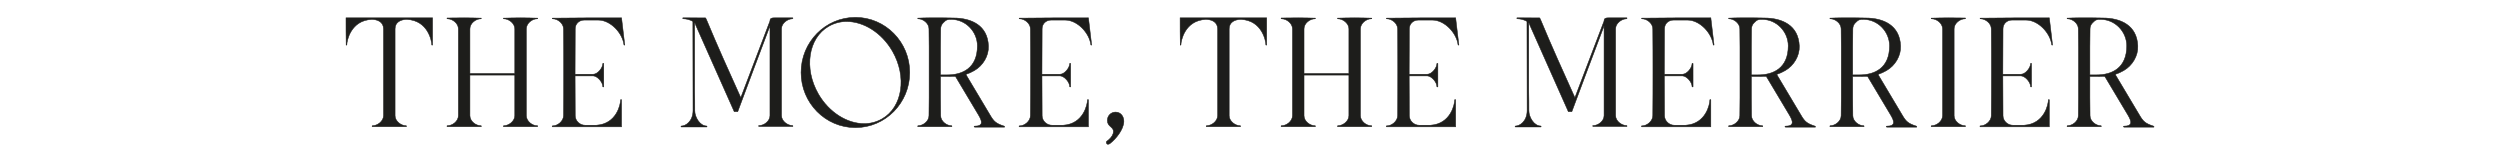
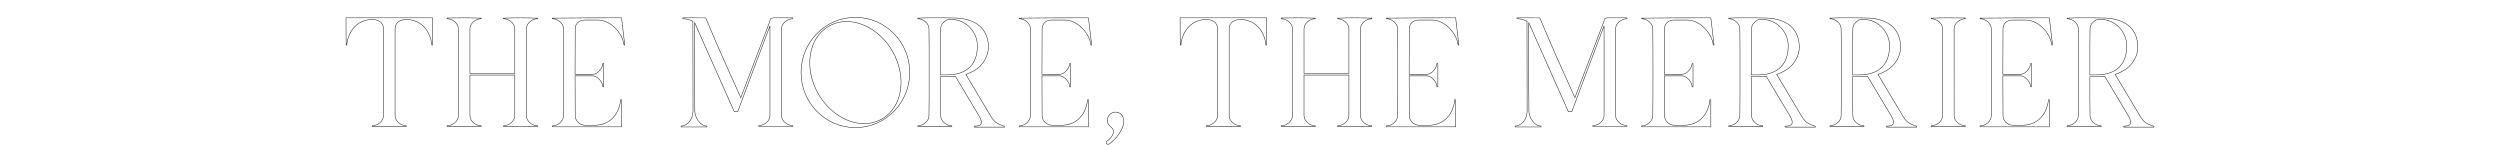
<svg xmlns="http://www.w3.org/2000/svg" xmlns:xlink="http://www.w3.org/1999/xlink" id="Layer_1" x="0px" y="0px" viewBox="0 0 1247.78 72.15" style="enable-background:new 0 0 1247.78 72.15;" xml:space="preserve">
  <style type="text/css"> .st0{clip-path:url(#SVGID_2_);fill:#1D1D1B;} .st1{clip-path:url(#SVGID_4_);fill:none;stroke:#1D1D1B;stroke-width:0.25;} </style>
  <g>
    <g>
      <defs>
-         <rect id="SVGID_1_" x="172.57" y="8.54" width="902.63" height="63.61" />
-       </defs>
+         </defs>
      <clipPath id="SVGID_2_">
        <use xlink:href="#SVGID_1_" style="overflow:visible;" />
      </clipPath>
      <path class="st0" d="M1043.08,23.46l0.08-9.04c0-1.2,0.48-2.32,1.36-3.12c1.44-1.52,2.08-1.6,4-1.6c7.12,0,12.96,6.08,12.96,13.2 c0,11.2-7.52,14.48-15.04,14.48h-3.36L1043.08,23.46L1043.08,23.46z M1031.72,62.9v0.16c0,0.08,0,0.16,0.08,0.16h16.88 c0.08,0,0.08-0.08,0.08-0.16V62.9c0-0.16-0.16-0.16-0.24-0.16c-2.32,0-5.36-2.16-5.36-5.04l-0.08-9.04V38.18h3.28 c1.04,0,2.08,0,3.12-0.08h1.04l11.52,19.28c1.84,3.12,2.64,5.6-2.08,5.6c-0.08,0-0.08,0.08-0.08,0.16v0.16 c0.08,0.08,0.16,0.16,0.24,0.16H1075c0.08,0,0.08-0.08,0.08-0.16v-0.16c-0.08-0.08-0.16-0.16-0.24-0.16h0.08 c-4-1.28-5.2-2.24-7.12-5.6l-12.08-20.24c1.44-0.48,2.88-1.12,4.24-1.92c4.32-2.48,7.28-7.36,7.04-12.32 c-0.4-10.16-8.4-13.92-17.52-13.92c-1.6,0-3.28-0.08-4.96-0.08h-7.2c-1.84,0-3.68,0.08-5.6,0.16v0.16c0,0.16,0.16,0.16,0.24,0.16 c2.32,0,5.36,2.16,5.36,5.04l0.08,9.04v25.2l-0.08,9.04c0,2.88-3.04,5.04-5.36,5.04C1031.88,62.74,1031.72,62.74,1031.72,62.9 M1022.84,8.9c-10.72,0-23.44,0-34.56,0.16v0.16c0,0.16,0.16,0.16,0.24,0.16c2.32,0,5.36,2.16,5.36,5.04 c0.08,7.2,0.08,14.4,0.08,21.6c0,7.28,0,14.48-0.08,21.68c0,2.88-3.04,5.12-5.36,5.12c-0.08,0-0.32,0-0.32,0.16l0.08,0.16 c0,0.08,0,0.16,0.08,0.16h30.4h4.08V49.86c0-0.08-0.08-0.16-0.16-0.16h-0.16c-0.08,0-0.16,0.08-0.16,0.16c0,2-1.84,12-12.08,12.64 h-5.68c-2.56,0-4.88-2.16-4.88-4.8c0-6.56-0.08-13.2-0.08-19.84h9.04c2.24,0.16,4.8,3.2,4.8,5.36c0,0.08,0,0.16,0.16,0.16h0.16 c0.16,0,0.16,0,0.16-0.08V31.7c-0.08-0.08-0.16-0.08-0.16-0.08h-0.16c-0.16,0-0.16,0.08-0.16,0.16c0,2.08-2.56,5.28-4.8,5.28 h-9.04v-1.04c0-7.2,0.08-14.4,0.08-21.6c0-2.64,2-4.4,4.56-4.4h6.88c6.24,0,12.16,6.48,12.88,12.32c0,0.08,0.08,0.16,0.16,0.16 h0.16c0.08,0,0.16-0.08,0.08-0.16L1022.84,8.9z M972.52,63.22h8.32c0.08,0,0.16-0.08,0.16-0.16V62.9c0-0.16-0.16-0.16-0.24-0.16 c-2.4,0-5.44-2.16-5.44-5.04V14.42c0-2.88,3.04-5.04,5.44-5.04c0.08,0,0.24,0,0.24-0.16V9.06c0-0.08-0.08-0.08-0.16-0.08 c-2.72,0-5.52-0.08-8.32-0.08h-0.16c-2.8,0-5.6,0.08-8.48,0.16v0.16c0,0.16,0.16,0.16,0.24,0.16c2.4,0,5.44,2.16,5.44,5.04V57.7 c0,2.88-3.04,5.04-5.44,5.04c-0.08,0-0.24,0-0.24,0.16v0.16c0,0.08,0,0.16,0.08,0.16h8.4H972.52z M924.69,23.46l0.08-9.04 c0-1.2,0.48-2.32,1.36-3.12c1.44-1.52,2.08-1.6,4-1.6c7.12,0,12.96,6.08,12.96,13.2c0,11.2-7.52,14.48-15.04,14.48h-3.36 L924.69,23.46L924.69,23.46z M913.33,62.9v0.16c0,0.08,0,0.16,0.08,0.16h16.88c0.08,0,0.08-0.08,0.08-0.16V62.9 c0-0.16-0.16-0.16-0.24-0.16c-2.32,0-5.36-2.16-5.36-5.04l-0.08-9.04V38.18h3.28c1.04,0,2.08,0,3.12-0.08h1.04l11.52,19.28 c1.84,3.12,2.64,5.6-2.08,5.6c-0.08,0-0.08,0.08-0.08,0.16v0.16c0.08,0.08,0.16,0.16,0.24,0.16h14.88c0.08,0,0.08-0.08,0.08-0.16 v-0.16c-0.08-0.08-0.16-0.16-0.24-0.16h0.08c-4-1.28-5.2-2.24-7.12-5.6l-12.08-20.24c1.44-0.48,2.88-1.12,4.24-1.92 c4.32-2.48,7.28-7.36,7.04-12.32c-0.4-10.16-8.4-13.92-17.52-13.92c-1.6,0-3.28-0.08-4.96-0.08h-7.2c-1.84,0-3.68,0.08-5.6,0.16 v0.16c0,0.16,0.16,0.16,0.24,0.16c2.32,0,5.36,2.16,5.36,5.04l0.08,9.04v25.2l-0.08,9.04c0,2.88-3.04,5.04-5.36,5.04 C913.49,62.74,913.33,62.74,913.33,62.9 M874.13,23.46l0.08-9.04c0-1.2,0.48-2.32,1.36-3.12c1.44-1.52,2.08-1.6,4-1.6 c7.12,0,12.96,6.08,12.96,13.2c0,11.2-7.52,14.48-15.04,14.48h-3.36L874.13,23.46L874.13,23.46z M862.77,62.9v0.16 c0,0.08,0,0.16,0.08,0.16h16.88c0.08,0,0.08-0.08,0.08-0.16V62.9c0-0.16-0.16-0.16-0.24-0.16c-2.32,0-5.36-2.16-5.36-5.04 l-0.08-9.04V38.18h3.28c1.04,0,2.08,0,3.12-0.08h1.04l11.52,19.28c1.84,3.12,2.64,5.6-2.08,5.6c-0.08,0-0.08,0.08-0.08,0.16v0.16 c0.08,0.08,0.16,0.16,0.24,0.16h14.88c0.08,0,0.08-0.08,0.08-0.16v-0.16c-0.08-0.08-0.16-0.16-0.24-0.16h0.08 c-4-1.28-5.2-2.24-7.12-5.6l-12.08-20.24c1.44-0.48,2.88-1.12,4.24-1.92c4.32-2.48,7.28-7.36,7.04-12.32 c-0.4-10.16-8.4-13.92-17.52-13.92c-1.6,0-3.28-0.08-4.96-0.08h-7.2c-1.84,0-3.68,0.08-5.6,0.16v0.16c0,0.16,0.16,0.16,0.24,0.16 c2.32,0,5.36,2.16,5.36,5.04l0.08,9.04v25.2l-0.08,9.04c0,2.88-3.04,5.04-5.36,5.04C862.93,62.74,862.77,62.74,862.77,62.9 M853.89,8.9c-10.72,0-23.44,0-34.56,0.16v0.16c0,0.16,0.16,0.16,0.24,0.16c2.32,0,5.36,2.16,5.36,5.04 c0.08,7.2,0.08,14.4,0.08,21.6c0,7.28,0,14.48-0.08,21.68c0,2.88-3.04,5.12-5.36,5.12c-0.08,0-0.32,0-0.32,0.16l0.08,0.16 c0,0.08,0,0.16,0.08,0.16h30.4h4.08V49.86c0-0.08-0.08-0.16-0.16-0.16h-0.16c-0.08,0-0.16,0.08-0.16,0.16c0,2-1.84,12-12.08,12.64 h-5.68c-2.56,0-4.88-2.16-4.88-4.8c0-6.56-0.08-13.2-0.08-19.84h9.04c2.24,0.16,4.8,3.2,4.8,5.36c0,0.08,0,0.16,0.16,0.16h0.16 c0.16,0,0.16,0,0.16-0.08V31.7c-0.08-0.08-0.16-0.08-0.16-0.08h-0.16c-0.16,0-0.16,0.08-0.16,0.16c0,2.08-2.56,5.28-4.8,5.28 h-9.04v-1.04c0-7.2,0.08-14.4,0.08-21.6c0-2.64,2-4.4,4.56-4.4h6.88c6.24,0,12.16,6.48,12.88,12.32c0,0.08,0.08,0.16,0.16,0.16 h0.16c0.08,0,0.16-0.08,0.08-0.16L853.89,8.9z M757.17,8.9c-0.08,0-0.08,0.08-0.08,0.16v0.16c0,0.16,0.4,0.16,0.48,0.16 c1.04,0,2.96,0.4,4.4,1.2c0.08,0.08,0.08,0.08,0.16,0.08l0.08,44.4c0,5.68-3.84,7.84-5.76,7.84c-0.08,0-0.24,0-0.24,0.16v0.24 c0,0.08,0.24,0.08,0.32,0.08h12.56c0.08,0,0.08-0.08,0.08-0.16v-0.16c0-0.08-0.08-0.16-0.16-0.16c-3.44-0.08-5.92-4.48-5.92-7.6 c0-3.2,0-6.4-0.08-9.6V11.3c0.24,0.32,0.32,0.64,0.64,1.44c6.4,14.32,12.72,28.64,19.12,42.96h1.76 c5.36-14.32,10.64-28.56,16.08-42.8v44.8c0,2.8-3.04,4.96-5.36,4.96c-0.08,0-0.32,0-0.32,0.16l0.08,0.16c0,0.08,0,0.16,0.08,0.16 h8.32h0.16h8.4c0.08,0,0.08-0.08,0.08-0.16v-0.16c0-0.16-0.16-0.16-0.24-0.16c-2.32,0-5.44-2.16-5.44-4.96V14.34 c0-2.8,3.12-4.96,5.44-4.96c0.08,0,0.24,0,0.24-0.16V9.06c0-0.08,0-0.16-0.08-0.16h-8h-1.12c-1.28,0-2.24,0.16-2.24,1.52v0.08 l-14.56,38.24c-5.76-12.72-11.76-26-17.04-38.72c-0.48-1.12-0.4-1.12-1.04-1.12C767.97,8.9,757.17,8.9,757.17,8.9z M726.53,8.9 c-10.72,0-23.44,0-34.56,0.16v0.16c0,0.16,0.16,0.16,0.24,0.16c2.32,0,5.36,2.16,5.36,5.04c0.08,7.2,0.08,14.4,0.08,21.6 c0,7.28,0,14.48-0.08,21.68c0,2.88-3.04,5.12-5.36,5.12c-0.08,0-0.32,0-0.32,0.16l0.08,0.16c0,0.08,0,0.16,0.08,0.16h30.4h4.08 V49.86c0-0.08-0.08-0.16-0.16-0.16h-0.16c-0.08,0-0.16,0.08-0.16,0.16c0,2-1.84,12-12.08,12.64h-5.68c-2.56,0-4.88-2.16-4.88-4.8 c0-6.56-0.08-13.2-0.08-19.84h9.04c2.24,0.16,4.8,3.2,4.8,5.36c0,0.08,0,0.16,0.16,0.16h0.16c0.16,0,0.16,0,0.16-0.08V31.7 c-0.08-0.08-0.16-0.08-0.16-0.08h-0.16c-0.16,0-0.16,0.08-0.16,0.16c0,2.08-2.56,5.28-4.8,5.28h-9.04v-1.04 c0-7.2,0.08-14.4,0.08-21.6c0-2.64,2-4.4,4.56-4.4h6.88c6.24,0,12.16,6.48,12.88,12.32c0,0.08,0.08,0.16,0.16,0.16h0.16 c0.08,0,0.16-0.08,0.08-0.16L726.53,8.9z M676.21,63.22h8.32c0.08,0,0.08-0.08,0.08-0.16l0.08-0.16c0-0.16-0.24-0.16-0.32-0.16 c-2.32,0-5.36-2.16-5.36-5.04V14.42c0-2.88,3.04-5.04,5.36-5.04c0.08,0,0.32,0,0.32-0.16l-0.08-0.16c-2.88-0.08-5.6-0.16-8.4-0.16 h-0.16c-2.8,0-5.6,0.08-8.48,0.16v0.16c0,0.16,0.16,0.16,0.24,0.16c2.32,0,5.44,2.16,5.44,5.04v22.24h-22.4V14.42 c0-2.88,3.04-5.04,5.44-5.04c0.08,0,0.24,0,0.24-0.16V9.06c-2.88-0.08-5.68-0.16-8.48-0.16h-0.16c-2.8,0-5.52,0.08-8.32,0.08 c-0.08,0-0.16,0-0.16,0.08v0.16c0,0.16,0.24,0.16,0.32,0.16h-0.08c2.4,0,5.44,2.16,5.44,5.04V57.7c0,2.88-3.04,5.04-5.44,5.04 h0.08c-0.08,0-0.32,0-0.32,0.16v0.16c0,0.08,0.08,0.16,0.16,0.16h8.32h0.16h8.4c0.08,0,0.08-0.08,0.08-0.16V62.9 c0-0.16-0.16-0.16-0.24-0.16c-2.4,0-5.44-2.16-5.44-5.04V37.46h22.4V57.7c0,2.88-3.12,5.04-5.44,5.04c-0.08,0-0.24,0-0.24,0.16 v0.16c0,0.08,0,0.16,0.08,0.16h8.4H676.21z M610.69,63.22h8.4c0.08,0,0.08-0.08,0.08-0.16V62.9c0-0.16-0.16-0.16-0.24-0.16 c-2.32,0-5.44-2.16-5.44-5.04V36.02v-21.6c0-3.52,3.04-4.72,5.92-4.72c10.48,0.48,12.4,10.72,12.4,12.72 c0,0.08,0.08,0.08,0.16,0.08h0.08c0.16,0,0.16,0,0.16-0.08V8.9h-43.2v0.08c0,4.48,0,8.96,0.08,13.52h0.16c0.08,0,0.16,0,0.16-0.08 c0-2,1.92-12.24,12.4-12.72c2.88,0,5.92,1.2,5.92,4.72v21.6V57.7c0,2.88-3.12,5.04-5.44,5.04c-0.08,0-0.24,0-0.24,0.16v0.16 c0,0.08,0,0.16,0.08,0.16h8.4H610.69z M556.77,55.94c-2.24,0-4.08,1.84-4.08,4.16c0,3.2,3.12,3.12,3.04,5.6 c0,1.2-0.8,2.8-2.56,4.24c-0.72,0.56-1.36,0.72-0.8,1.76c0.16,0.24,0.4,0.32,0.64,0.32c0.4,0,0.88-0.24,1.12-0.48 c2.72-2.08,6.64-6.8,6.8-10.8C561.01,58.26,559.49,55.94,556.77,55.94 M543.25,8.9c-10.72,0-23.44,0-34.56,0.16v0.16 c0,0.16,0.16,0.16,0.24,0.16c2.32,0,5.36,2.16,5.36,5.04c0.08,7.2,0.08,14.4,0.08,21.6c0,7.28,0,14.48-0.08,21.68 c0,2.88-3.04,5.12-5.36,5.12c-0.08,0-0.32,0-0.32,0.16l0.08,0.16c0,0.08,0,0.16,0.08,0.16h30.4h4.08V49.86 c0-0.08-0.08-0.16-0.16-0.16h-0.16c-0.08,0-0.16,0.08-0.16,0.16c0,2-1.84,12-12.08,12.64h-5.68c-2.56,0-4.88-2.16-4.88-4.8 c0-6.56-0.08-13.2-0.08-19.84h9.04c2.24,0.16,4.8,3.2,4.8,5.36c0,0.08,0,0.16,0.16,0.16h0.16c0.16,0,0.16,0,0.16-0.08V31.7 c-0.08-0.08-0.16-0.08-0.16-0.08h-0.16c-0.16,0-0.16,0.08-0.16,0.16c0,2.08-2.56,5.28-4.8,5.28h-9.04v-1.04 c0-7.2,0.08-14.4,0.08-21.6c0-2.64,2-4.4,4.56-4.4h6.88c6.24,0,12.16,6.48,12.88,12.32c0,0.08,0.08,0.16,0.16,0.16h0.16 c0.08,0,0.16-0.08,0.08-0.16L543.25,8.9z M469.42,23.46l0.08-9.04c0-1.2,0.48-2.32,1.36-3.12c1.44-1.52,2.08-1.6,4-1.6 c7.12,0,12.96,6.08,12.96,13.2c0,11.2-7.52,14.48-15.04,14.48h-3.36L469.42,23.46L469.42,23.46z M458.06,62.9v0.16 c0,0.08,0,0.16,0.08,0.16h16.88c0.08,0,0.08-0.08,0.08-0.16V62.9c0-0.16-0.16-0.16-0.24-0.16c-2.32,0-5.36-2.16-5.36-5.04 l-0.08-9.04V38.18h3.28c1.04,0,2.08,0,3.12-0.08h1.04l11.52,19.28c1.84,3.12,2.64,5.6-2.08,5.6c-0.08,0-0.08,0.08-0.08,0.16v0.16 c0.08,0.08,0.16,0.16,0.24,0.16h14.88c0.08,0,0.08-0.08,0.08-0.16v-0.16c-0.08-0.08-0.16-0.16-0.24-0.16h0.08 c-4-1.28-5.2-2.24-7.12-5.6l-12.08-20.24c1.44-0.48,2.88-1.12,4.24-1.92c4.32-2.48,7.28-7.36,7.04-12.32 c-0.4-10.16-8.4-13.92-17.52-13.92c-1.6,0-3.28-0.08-4.96-0.08h-7.2c-1.84,0-3.68,0.08-5.6,0.16v0.16c0,0.16,0.16,0.16,0.24,0.16 c2.32,0,5.36,2.16,5.36,5.04l0.08,9.04v25.2l-0.08,9.04c0,2.88-3.04,5.04-5.36,5.04C458.22,62.74,458.06,62.74,458.06,62.9 M440.3,59.3c-2.8,1.6-5.84,2.4-8.96,2.4c-8.48,0-17.52-5.52-22.88-14.8c-7.36-12.8-5.04-27.92,5.12-33.76 c2.8-1.6,5.84-2.4,8.96-2.4c8.48,0,17.52,5.52,22.88,14.8C452.78,38.34,450.46,53.46,440.3,59.3 M426.94,8.66 c-14.96,0-27.12,12.32-27.12,27.52s12.16,27.52,27.12,27.52s27.12-12.32,27.12-27.52S441.9,8.66,426.94,8.66 M340.86,8.9 c-0.08,0-0.08,0.08-0.08,0.16v0.16c0,0.16,0.4,0.16,0.48,0.16c1.04,0,2.96,0.4,4.4,1.2c0.08,0.08,0.08,0.08,0.16,0.08l0.08,44.4 c0,5.68-3.84,7.84-5.76,7.84c-0.08,0-0.24,0-0.24,0.16v0.24c0,0.08,0.24,0.08,0.32,0.08h12.56c0.08,0,0.08-0.08,0.08-0.16v-0.16 c0-0.08-0.08-0.16-0.16-0.16c-3.44-0.08-5.92-4.48-5.92-7.6c0-3.2,0-6.4-0.08-9.6V11.3c0.24,0.32,0.32,0.64,0.64,1.44 c6.4,14.32,12.72,28.64,19.12,42.96h1.76c5.36-14.32,10.64-28.56,16.08-42.8v44.8c0,2.8-3.04,4.96-5.36,4.96 c-0.08,0-0.32,0-0.32,0.16l0.08,0.16c0,0.08,0,0.16,0.08,0.16h8.32h0.16h8.4c0.08,0,0.08-0.08,0.08-0.16v-0.16 c0-0.16-0.16-0.16-0.24-0.16c-2.32,0-5.44-2.16-5.44-4.96V14.34c0-2.8,3.12-4.96,5.44-4.96c0.08,0,0.24,0,0.24-0.16V9.06 c0-0.08,0-0.16-0.08-0.16h-8h-1.12c-1.28,0-2.24,0.16-2.24,1.52v0.08l-14.56,38.24c-5.76-12.72-11.76-26-17.04-38.72 c-0.48-1.12-0.4-1.12-1.04-1.12C351.66,8.9,340.86,8.9,340.86,8.9z M310.22,8.9c-10.72,0-23.44,0-34.56,0.16v0.16 c0,0.16,0.16,0.16,0.24,0.16c2.32,0,5.36,2.16,5.36,5.04c0.08,7.2,0.08,14.4,0.08,21.6c0,7.28,0,14.48-0.08,21.68 c0,2.88-3.04,5.12-5.36,5.12c-0.08,0-0.32,0-0.32,0.16l0.08,0.16c0,0.08,0,0.16,0.08,0.16h30.4h4.08V49.86 c0-0.08-0.08-0.16-0.16-0.16h-0.16c-0.08,0-0.16,0.08-0.16,0.16c0,2-1.84,12-12.08,12.64h-5.68c-2.56,0-4.88-2.16-4.88-4.8 c0-6.56-0.08-13.2-0.08-19.84h9.04c2.24,0.16,4.8,3.2,4.8,5.36c0,0.08,0,0.16,0.16,0.16h0.16c0.16,0,0.16,0,0.16-0.08V31.7 c-0.08-0.08-0.16-0.08-0.16-0.08h-0.16c-0.16,0-0.16,0.08-0.16,0.16c0,2.08-2.56,5.28-4.8,5.28h-9.04v-1.04 c0-7.2,0.08-14.4,0.08-21.6c0-2.64,2-4.4,4.56-4.4h6.88c6.24,0,12.16,6.48,12.88,12.32c0,0.08,0.08,0.16,0.16,0.16h0.16 c0.08,0,0.16-0.08,0.08-0.16L310.22,8.9z M259.9,63.22h8.32c0.08,0,0.08-0.08,0.08-0.16l0.08-0.16c0-0.16-0.24-0.16-0.32-0.16 c-2.32,0-5.36-2.16-5.36-5.04V14.42c0-2.88,3.04-5.04,5.36-5.04c0.08,0,0.32,0,0.32-0.16l-0.08-0.16c-2.88-0.08-5.6-0.16-8.4-0.16 h-0.16c-2.8,0-5.6,0.08-8.48,0.16v0.16c0,0.16,0.16,0.16,0.24,0.16c2.32,0,5.44,2.16,5.44,5.04v22.24h-22.4V14.42 c0-2.88,3.04-5.04,5.44-5.04c0.08,0,0.24,0,0.24-0.16V9.06c-2.88-0.08-5.68-0.16-8.48-0.16h-0.16c-2.8,0-5.52,0.08-8.32,0.08 c-0.08,0-0.16,0-0.16,0.08v0.16c0,0.16,0.24,0.16,0.32,0.16h-0.08c2.4,0,5.44,2.16,5.44,5.04V57.7c0,2.88-3.04,5.04-5.44,5.04 h0.08c-0.08,0-0.32,0-0.32,0.16v0.16c0,0.08,0.08,0.16,0.16,0.16h8.32h0.16h8.4c0.08,0,0.08-0.08,0.08-0.16V62.9 c0-0.16-0.16-0.16-0.24-0.16c-2.4,0-5.44-2.16-5.44-5.04V37.46h22.4V57.7c0,2.88-3.12,5.04-5.44,5.04c-0.08,0-0.24,0-0.24,0.16 v0.16c0,0.08,0,0.16,0.08,0.16h8.4H259.9z M194.38,63.22h8.4c0.08,0,0.08-0.08,0.08-0.16V62.9c0-0.16-0.16-0.16-0.24-0.16 c-2.32,0-5.44-2.16-5.44-5.04V36.02v-21.6c0-3.52,3.04-4.72,5.92-4.72c10.48,0.48,12.4,10.72,12.4,12.72 c0,0.08,0.08,0.08,0.16,0.08h0.08c0.16,0,0.16,0,0.16-0.08V8.9h-43.2v0.08c0,4.48,0,8.96,0.08,13.52h0.16c0.08,0,0.16,0,0.16-0.08 c0-2,1.92-12.24,12.4-12.72c2.88,0,5.92,1.2,5.92,4.72v21.6V57.7c0,2.88-3.12,5.04-5.44,5.04c-0.08,0-0.24,0-0.24,0.16v0.16 c0,0.08,0,0.16,0.08,0.16h8.4H194.38z" />
    </g>
    <g>
      <defs>
        <rect id="SVGID_3_" x="172.57" y="8.54" width="902.63" height="63.61" />
      </defs>
      <clipPath id="SVGID_4_">
        <use xlink:href="#SVGID_3_" style="overflow:visible;" />
      </clipPath>
      <path class="st1" d="M1043.08,23.46l0.08-9.04c0-1.2,0.48-2.32,1.36-3.12c1.44-1.52,2.08-1.6,4-1.6c7.12,0,12.96,6.08,12.96,13.2 c0,11.2-7.52,14.48-15.04,14.48h-3.36L1043.08,23.46L1043.08,23.46z M1031.72,62.9v0.16c0,0.08,0,0.16,0.08,0.16h16.88 c0.08,0,0.08-0.08,0.08-0.16V62.9c0-0.16-0.16-0.16-0.24-0.16c-2.32,0-5.36-2.16-5.36-5.04l-0.08-9.04V38.18h3.28 c1.04,0,2.08,0,3.12-0.08h1.04l11.52,19.28c1.84,3.12,2.64,5.6-2.08,5.6c-0.08,0-0.08,0.08-0.08,0.16v0.16 c0.08,0.08,0.16,0.16,0.24,0.16H1075c0.08,0,0.08-0.08,0.08-0.16v-0.16c-0.08-0.08-0.16-0.16-0.24-0.16h0.08 c-4-1.28-5.2-2.24-7.12-5.6l-12.08-20.24c1.44-0.48,2.88-1.12,4.24-1.92c4.32-2.48,7.28-7.36,7.04-12.32 c-0.4-10.16-8.4-13.92-17.52-13.92c-1.6,0-3.28-0.08-4.96-0.08h-7.2c-1.84,0-3.68,0.08-5.6,0.16v0.16c0,0.16,0.16,0.16,0.24,0.16 c2.32,0,5.36,2.16,5.36,5.04l0.08,9.04v25.2l-0.08,9.04c0,2.88-3.04,5.04-5.36,5.04C1031.88,62.74,1031.72,62.74,1031.72,62.9z M1022.84,8.9c-10.72,0-23.44,0-34.56,0.16v0.16c0,0.16,0.16,0.16,0.24,0.16c2.32,0,5.36,2.16,5.36,5.04 c0.08,7.2,0.08,14.4,0.08,21.6c0,7.28,0,14.48-0.08,21.68c0,2.88-3.04,5.12-5.36,5.12c-0.08,0-0.32,0-0.32,0.16l0.08,0.16 c0,0.08,0,0.16,0.08,0.16h30.4h4.08V49.86c0-0.08-0.08-0.16-0.16-0.16h-0.16c-0.08,0-0.16,0.08-0.16,0.16c0,2-1.84,12-12.08,12.64 h-5.68c-2.56,0-4.88-2.16-4.88-4.8c0-6.56-0.08-13.2-0.08-19.84h9.04c2.24,0.16,4.8,3.2,4.8,5.36c0,0.08,0,0.16,0.16,0.16h0.16 c0.16,0,0.16,0,0.16-0.08V31.7c-0.08-0.08-0.16-0.08-0.16-0.08h-0.16c-0.16,0-0.16,0.08-0.16,0.16c0,2.08-2.56,5.28-4.8,5.28 h-9.04v-1.04c0-7.2,0.08-14.4,0.08-21.6c0-2.64,2-4.4,4.56-4.4h6.88c6.24,0,12.16,6.48,12.88,12.32c0,0.08,0.08,0.16,0.16,0.16 h0.16c0.08,0,0.16-0.08,0.08-0.16L1022.84,8.9z M972.52,63.22h8.32c0.08,0,0.16-0.08,0.16-0.16V62.9c0-0.16-0.16-0.16-0.24-0.16 c-2.4,0-5.44-2.16-5.44-5.04V14.42c0-2.88,3.04-5.04,5.44-5.04c0.08,0,0.24,0,0.24-0.16V9.06c0-0.08-0.08-0.08-0.16-0.08 c-2.72,0-5.52-0.08-8.32-0.08h-0.16c-2.8,0-5.6,0.08-8.48,0.16v0.16c0,0.16,0.16,0.16,0.24,0.16c2.4,0,5.44,2.16,5.44,5.04V57.7 c0,2.88-3.04,5.04-5.44,5.04c-0.08,0-0.24,0-0.24,0.16v0.16c0,0.08,0,0.16,0.08,0.16h8.4H972.52z M924.69,23.46l0.08-9.04 c0-1.2,0.48-2.32,1.36-3.12c1.44-1.52,2.08-1.6,4-1.6c7.12,0,12.96,6.08,12.96,13.2c0,11.2-7.52,14.48-15.04,14.48h-3.36 L924.69,23.46L924.69,23.46z M913.33,62.9v0.16c0,0.08,0,0.16,0.08,0.16h16.88c0.08,0,0.08-0.08,0.08-0.16V62.9 c0-0.16-0.16-0.16-0.24-0.16c-2.32,0-5.36-2.16-5.36-5.04l-0.08-9.04V38.18h3.28c1.04,0,2.08,0,3.12-0.08h1.04l11.52,19.28 c1.84,3.12,2.64,5.6-2.08,5.6c-0.08,0-0.08,0.08-0.08,0.16v0.16c0.08,0.08,0.16,0.16,0.24,0.16h14.88c0.08,0,0.08-0.08,0.08-0.16 v-0.16c-0.08-0.08-0.16-0.16-0.24-0.16h0.08c-4-1.28-5.2-2.24-7.12-5.6l-12.08-20.24c1.44-0.48,2.88-1.12,4.24-1.92 c4.32-2.48,7.28-7.36,7.04-12.32c-0.4-10.16-8.4-13.92-17.52-13.92c-1.6,0-3.28-0.08-4.96-0.08h-7.2c-1.84,0-3.68,0.08-5.6,0.16 v0.16c0,0.16,0.16,0.16,0.24,0.16c2.32,0,5.36,2.16,5.36,5.04l0.08,9.04v25.2l-0.08,9.04c0,2.88-3.04,5.04-5.36,5.04 C913.49,62.74,913.33,62.74,913.33,62.9z M874.13,23.46l0.08-9.04c0-1.2,0.48-2.32,1.36-3.12c1.44-1.52,2.08-1.6,4-1.6 c7.12,0,12.96,6.08,12.96,13.2c0,11.2-7.52,14.48-15.04,14.48h-3.36L874.13,23.46L874.13,23.46z M862.77,62.9v0.16 c0,0.08,0,0.16,0.08,0.16h16.88c0.08,0,0.08-0.08,0.08-0.16V62.9c0-0.16-0.16-0.16-0.24-0.16c-2.32,0-5.36-2.16-5.36-5.04 l-0.08-9.04V38.18h3.28c1.04,0,2.08,0,3.12-0.08h1.04l11.52,19.28c1.84,3.12,2.64,5.6-2.08,5.6c-0.08,0-0.08,0.08-0.08,0.16v0.16 c0.08,0.08,0.16,0.16,0.24,0.16h14.88c0.08,0,0.08-0.08,0.08-0.16v-0.16c-0.08-0.08-0.16-0.16-0.24-0.16h0.08 c-4-1.28-5.2-2.24-7.12-5.6l-12.08-20.24c1.44-0.48,2.88-1.12,4.24-1.92c4.32-2.48,7.28-7.36,7.04-12.32 c-0.4-10.16-8.4-13.92-17.52-13.92c-1.6,0-3.28-0.08-4.96-0.08h-7.2c-1.84,0-3.68,0.08-5.6,0.16v0.16c0,0.16,0.16,0.16,0.24,0.16 c2.32,0,5.36,2.16,5.36,5.04l0.08,9.04v25.2l-0.08,9.04c0,2.88-3.04,5.04-5.36,5.04C862.93,62.74,862.77,62.74,862.77,62.9z M853.89,8.9c-10.72,0-23.44,0-34.56,0.16v0.16c0,0.16,0.16,0.16,0.24,0.16c2.32,0,5.36,2.16,5.36,5.04 c0.08,7.2,0.08,14.4,0.08,21.6c0,7.28,0,14.48-0.08,21.68c0,2.88-3.04,5.12-5.36,5.12c-0.08,0-0.32,0-0.32,0.16l0.08,0.16 c0,0.08,0,0.16,0.08,0.16h30.4h4.08V49.86c0-0.08-0.08-0.16-0.16-0.16h-0.16c-0.08,0-0.16,0.08-0.16,0.16c0,2-1.84,12-12.08,12.64 h-5.68c-2.56,0-4.88-2.16-4.88-4.8c0-6.56-0.08-13.2-0.08-19.84h9.04c2.24,0.16,4.8,3.2,4.8,5.36c0,0.08,0,0.16,0.16,0.16h0.16 c0.16,0,0.16,0,0.16-0.08V31.7c-0.08-0.08-0.16-0.08-0.16-0.08h-0.16c-0.16,0-0.16,0.08-0.16,0.16c0,2.08-2.56,5.28-4.8,5.28 h-9.04v-1.04c0-7.2,0.08-14.4,0.08-21.6c0-2.64,2-4.4,4.56-4.4h6.88c6.24,0,12.16,6.48,12.88,12.32c0,0.08,0.08,0.16,0.16,0.16 h0.16c0.08,0,0.16-0.08,0.08-0.16L853.89,8.9z M757.17,8.9c-0.08,0-0.08,0.08-0.08,0.16v0.16c0,0.16,0.4,0.16,0.48,0.16 c1.04,0,2.96,0.4,4.4,1.2c0.08,0.08,0.08,0.08,0.16,0.08l0.08,44.4c0,5.68-3.84,7.84-5.76,7.84c-0.08,0-0.24,0-0.24,0.16v0.24 c0,0.08,0.24,0.08,0.32,0.08h12.56c0.08,0,0.08-0.08,0.08-0.16v-0.16c0-0.08-0.08-0.16-0.16-0.16c-3.44-0.08-5.92-4.48-5.92-7.6 c0-3.2,0-6.4-0.08-9.6V11.3c0.24,0.32,0.32,0.64,0.64,1.44c6.4,14.32,12.72,28.64,19.12,42.96h1.76 c5.36-14.32,10.64-28.56,16.08-42.8v44.8c0,2.8-3.04,4.96-5.36,4.96c-0.08,0-0.32,0-0.32,0.16l0.08,0.16c0,0.08,0,0.16,0.08,0.16 h8.32h0.16h8.4c0.08,0,0.08-0.08,0.08-0.16v-0.16c0-0.16-0.16-0.16-0.24-0.16c-2.32,0-5.44-2.16-5.44-4.96V14.34 c0-2.8,3.12-4.96,5.44-4.96c0.08,0,0.24,0,0.24-0.16V9.06c0-0.08,0-0.16-0.08-0.16h-8h-1.12c-1.28,0-2.24,0.16-2.24,1.52v0.08 l-14.56,38.24c-5.76-12.72-11.76-26-17.04-38.72c-0.48-1.12-0.4-1.12-1.04-1.12C767.97,8.9,757.17,8.9,757.17,8.9z M726.53,8.9 c-10.72,0-23.44,0-34.56,0.16v0.16c0,0.16,0.16,0.16,0.24,0.16c2.32,0,5.36,2.16,5.36,5.04c0.08,7.2,0.08,14.4,0.08,21.6 c0,7.28,0,14.48-0.08,21.68c0,2.88-3.04,5.12-5.36,5.12c-0.08,0-0.32,0-0.32,0.16l0.08,0.16c0,0.08,0,0.16,0.08,0.16h30.4h4.08 V49.86c0-0.08-0.08-0.16-0.16-0.16h-0.16c-0.08,0-0.16,0.08-0.16,0.16c0,2-1.84,12-12.08,12.64h-5.68c-2.56,0-4.88-2.16-4.88-4.8 c0-6.56-0.08-13.2-0.08-19.84h9.04c2.24,0.16,4.8,3.2,4.8,5.36c0,0.08,0,0.16,0.16,0.16h0.16c0.16,0,0.16,0,0.16-0.08V31.7 c-0.08-0.08-0.16-0.08-0.16-0.08h-0.16c-0.16,0-0.16,0.08-0.16,0.16c0,2.08-2.56,5.28-4.8,5.28h-9.04v-1.04 c0-7.2,0.08-14.4,0.08-21.6c0-2.64,2-4.4,4.56-4.4h6.88c6.24,0,12.16,6.48,12.88,12.32c0,0.08,0.08,0.16,0.16,0.16h0.16 c0.08,0,0.16-0.08,0.08-0.16L726.53,8.9z M676.21,63.22h8.32c0.08,0,0.08-0.08,0.08-0.16l0.08-0.16c0-0.16-0.24-0.16-0.32-0.16 c-2.32,0-5.36-2.16-5.36-5.04V14.42c0-2.88,3.04-5.04,5.36-5.04c0.08,0,0.32,0,0.32-0.16l-0.08-0.16c-2.88-0.08-5.6-0.16-8.4-0.16 h-0.16c-2.8,0-5.6,0.08-8.48,0.16v0.16c0,0.16,0.16,0.16,0.24,0.16c2.32,0,5.44,2.16,5.44,5.04v22.24h-22.4V14.42 c0-2.88,3.04-5.04,5.44-5.04c0.08,0,0.24,0,0.24-0.16V9.06c-2.88-0.08-5.68-0.16-8.48-0.16h-0.16c-2.8,0-5.52,0.08-8.32,0.08 c-0.08,0-0.16,0-0.16,0.08v0.16c0,0.16,0.24,0.16,0.32,0.16h-0.08c2.4,0,5.44,2.16,5.44,5.04V57.7c0,2.88-3.04,5.04-5.44,5.04 h0.08c-0.08,0-0.32,0-0.32,0.16v0.16c0,0.08,0.08,0.16,0.16,0.16h8.32h0.16h8.4c0.08,0,0.08-0.08,0.08-0.16V62.9 c0-0.16-0.16-0.16-0.24-0.16c-2.4,0-5.44-2.16-5.44-5.04V37.46h22.4V57.7c0,2.88-3.12,5.04-5.44,5.04c-0.08,0-0.24,0-0.24,0.16 v0.16c0,0.08,0,0.16,0.08,0.16h8.4H676.21z M610.69,63.22h8.4c0.08,0,0.08-0.08,0.08-0.16V62.9c0-0.16-0.16-0.16-0.24-0.16 c-2.32,0-5.44-2.16-5.44-5.04V36.02v-21.6c0-3.52,3.04-4.72,5.92-4.72c10.48,0.48,12.4,10.72,12.4,12.72 c0,0.08,0.08,0.08,0.16,0.08h0.08c0.16,0,0.16,0,0.16-0.08V8.9h-43.2v0.08c0,4.48,0,8.96,0.08,13.52h0.16c0.08,0,0.16,0,0.16-0.08 c0-2,1.92-12.24,12.4-12.72c2.88,0,5.92,1.2,5.92,4.72v21.6V57.7c0,2.88-3.12,5.04-5.44,5.04c-0.08,0-0.24,0-0.24,0.16v0.16 c0,0.08,0,0.16,0.08,0.16h8.4H610.69z M556.77,55.94c-2.24,0-4.08,1.84-4.08,4.16c0,3.2,3.12,3.12,3.04,5.6 c0,1.2-0.8,2.8-2.56,4.24c-0.72,0.56-1.36,0.72-0.8,1.76c0.16,0.24,0.4,0.32,0.64,0.32c0.4,0,0.88-0.24,1.12-0.48 c2.72-2.08,6.64-6.8,6.8-10.8C561.01,58.26,559.49,55.94,556.77,55.94z M543.25,8.9c-10.72,0-23.44,0-34.56,0.16v0.16 c0,0.16,0.16,0.16,0.24,0.16c2.32,0,5.36,2.16,5.36,5.04c0.08,7.2,0.08,14.4,0.08,21.6c0,7.28,0,14.48-0.08,21.68 c0,2.88-3.04,5.12-5.36,5.12c-0.08,0-0.32,0-0.32,0.16l0.08,0.16c0,0.08,0,0.16,0.08,0.16h30.4h4.08V49.86 c0-0.08-0.08-0.16-0.16-0.16h-0.16c-0.08,0-0.16,0.08-0.16,0.16c0,2-1.84,12-12.08,12.64h-5.68c-2.56,0-4.88-2.16-4.88-4.8 c0-6.56-0.08-13.2-0.08-19.84h9.04c2.24,0.16,4.8,3.2,4.8,5.36c0,0.08,0,0.16,0.16,0.16h0.16c0.16,0,0.16,0,0.16-0.08V31.7 c-0.08-0.08-0.16-0.08-0.16-0.08h-0.16c-0.16,0-0.16,0.08-0.16,0.16c0,2.08-2.56,5.28-4.8,5.28h-9.04v-1.04 c0-7.2,0.08-14.4,0.08-21.6c0-2.64,2-4.4,4.56-4.4h6.88c6.24,0,12.16,6.48,12.88,12.32c0,0.08,0.08,0.16,0.16,0.16h0.16 c0.08,0,0.16-0.08,0.08-0.16L543.25,8.9z M469.42,23.46l0.08-9.04c0-1.2,0.48-2.32,1.36-3.12c1.44-1.52,2.08-1.6,4-1.6 c7.12,0,12.96,6.08,12.96,13.2c0,11.2-7.52,14.48-15.04,14.48h-3.36L469.42,23.46L469.42,23.46z M458.06,62.9v0.16 c0,0.08,0,0.16,0.08,0.16h16.88c0.08,0,0.08-0.08,0.08-0.16V62.9c0-0.16-0.16-0.16-0.24-0.16c-2.32,0-5.36-2.16-5.36-5.04 l-0.08-9.04V38.18h3.28c1.04,0,2.08,0,3.12-0.08h1.04l11.52,19.28c1.84,3.12,2.64,5.6-2.08,5.6c-0.08,0-0.08,0.08-0.08,0.16v0.16 c0.08,0.08,0.16,0.16,0.24,0.16h14.88c0.08,0,0.08-0.08,0.08-0.16v-0.16c-0.08-0.08-0.16-0.16-0.24-0.16h0.08 c-4-1.28-5.2-2.24-7.12-5.6l-12.08-20.24c1.44-0.48,2.88-1.12,4.24-1.92c4.32-2.48,7.28-7.36,7.04-12.32 c-0.4-10.16-8.4-13.92-17.52-13.92c-1.6,0-3.28-0.08-4.96-0.08h-7.2c-1.84,0-3.68,0.08-5.6,0.16v0.16c0,0.16,0.16,0.16,0.24,0.16 c2.32,0,5.36,2.16,5.36,5.04l0.08,9.04v25.2l-0.08,9.04c0,2.88-3.04,5.04-5.36,5.04C458.22,62.74,458.06,62.74,458.06,62.9z M440.3,59.3c-2.8,1.6-5.84,2.4-8.96,2.4c-8.48,0-17.52-5.52-22.88-14.8c-7.36-12.8-5.04-27.92,5.12-33.76 c2.8-1.6,5.84-2.4,8.96-2.4c8.48,0,17.52,5.52,22.88,14.8C452.78,38.34,450.46,53.46,440.3,59.3z M426.94,8.66 c-14.96,0-27.12,12.32-27.12,27.52s12.16,27.52,27.12,27.52s27.12-12.32,27.12-27.52S441.9,8.66,426.94,8.66z M340.86,8.9 c-0.08,0-0.08,0.08-0.08,0.16v0.16c0,0.16,0.4,0.16,0.48,0.16c1.04,0,2.96,0.4,4.4,1.2c0.08,0.08,0.08,0.08,0.16,0.08l0.08,44.4 c0,5.68-3.84,7.84-5.76,7.84c-0.08,0-0.24,0-0.24,0.16v0.24c0,0.08,0.24,0.08,0.32,0.08h12.56c0.08,0,0.08-0.08,0.08-0.16v-0.16 c0-0.08-0.08-0.16-0.16-0.16c-3.44-0.08-5.92-4.48-5.92-7.6c0-3.2,0-6.4-0.08-9.6V11.3c0.24,0.32,0.32,0.64,0.64,1.44 c6.4,14.32,12.72,28.64,19.12,42.96h1.76c5.36-14.32,10.64-28.56,16.08-42.8v44.8c0,2.8-3.04,4.96-5.36,4.96 c-0.08,0-0.32,0-0.32,0.16l0.08,0.16c0,0.08,0,0.16,0.08,0.16h8.32h0.16h8.4c0.08,0,0.08-0.08,0.08-0.16v-0.16 c0-0.16-0.16-0.16-0.24-0.16c-2.32,0-5.44-2.16-5.44-4.96V14.34c0-2.8,3.12-4.96,5.44-4.96c0.08,0,0.24,0,0.24-0.16V9.06 c0-0.08,0-0.16-0.08-0.16h-8h-1.12c-1.28,0-2.24,0.16-2.24,1.52v0.08l-14.56,38.24c-5.76-12.72-11.76-26-17.04-38.72 c-0.48-1.12-0.4-1.12-1.04-1.12C351.66,8.9,340.86,8.9,340.86,8.9z M310.22,8.9c-10.72,0-23.44,0-34.56,0.16v0.16 c0,0.16,0.16,0.16,0.24,0.16c2.32,0,5.36,2.16,5.36,5.04c0.08,7.2,0.08,14.4,0.08,21.6c0,7.28,0,14.48-0.08,21.68 c0,2.88-3.04,5.12-5.36,5.12c-0.08,0-0.32,0-0.32,0.16l0.08,0.16c0,0.08,0,0.16,0.08,0.16h30.4h4.08V49.86 c0-0.08-0.08-0.16-0.16-0.16h-0.16c-0.08,0-0.16,0.08-0.16,0.16c0,2-1.84,12-12.08,12.64h-5.68c-2.56,0-4.88-2.16-4.88-4.8 c0-6.56-0.08-13.2-0.08-19.84h9.04c2.24,0.16,4.8,3.2,4.8,5.36c0,0.08,0,0.16,0.16,0.16h0.16c0.16,0,0.16,0,0.16-0.08V31.7 c-0.08-0.08-0.16-0.08-0.16-0.08h-0.16c-0.16,0-0.16,0.08-0.16,0.16c0,2.08-2.56,5.28-4.8,5.28h-9.04v-1.04 c0-7.2,0.08-14.4,0.08-21.6c0-2.64,2-4.4,4.56-4.4h6.88c6.24,0,12.16,6.48,12.88,12.32c0,0.08,0.08,0.16,0.16,0.16h0.16 c0.08,0,0.16-0.08,0.08-0.16L310.22,8.9z M259.9,63.22h8.32c0.08,0,0.08-0.08,0.08-0.16l0.08-0.16c0-0.16-0.24-0.16-0.32-0.16 c-2.32,0-5.36-2.16-5.36-5.04V14.42c0-2.88,3.04-5.04,5.36-5.04c0.08,0,0.32,0,0.32-0.16l-0.08-0.16c-2.88-0.08-5.6-0.16-8.4-0.16 h-0.16c-2.8,0-5.6,0.08-8.48,0.16v0.16c0,0.16,0.16,0.16,0.24,0.16c2.32,0,5.44,2.16,5.44,5.04v22.24h-22.4V14.42 c0-2.88,3.04-5.04,5.44-5.04c0.08,0,0.24,0,0.24-0.16V9.06c-2.88-0.08-5.68-0.16-8.48-0.16h-0.16c-2.8,0-5.52,0.08-8.32,0.08 c-0.08,0-0.16,0-0.16,0.08v0.16c0,0.16,0.24,0.16,0.32,0.16h-0.08c2.4,0,5.44,2.16,5.44,5.04V57.7c0,2.88-3.04,5.04-5.44,5.04 h0.08c-0.08,0-0.32,0-0.32,0.16v0.16c0,0.08,0.08,0.16,0.16,0.16h8.32h0.16h8.4c0.08,0,0.08-0.08,0.08-0.16V62.9 c0-0.16-0.16-0.16-0.24-0.16c-2.4,0-5.44-2.16-5.44-5.04V37.46h22.4V57.7c0,2.88-3.12,5.04-5.44,5.04c-0.08,0-0.24,0-0.24,0.16 v0.16c0,0.08,0,0.16,0.08,0.16h8.4H259.9z M194.38,63.22h8.4c0.08,0,0.08-0.08,0.08-0.16V62.9c0-0.16-0.16-0.16-0.24-0.16 c-2.32,0-5.44-2.16-5.44-5.04V36.02v-21.6c0-3.52,3.04-4.72,5.92-4.72c10.48,0.48,12.4,10.72,12.4,12.72 c0,0.08,0.08,0.08,0.16,0.08h0.08c0.16,0,0.16,0,0.16-0.08V8.9h-43.2v0.08c0,4.48,0,8.96,0.08,13.52h0.16c0.08,0,0.16,0,0.16-0.08 c0-2,1.92-12.24,12.4-12.72c2.88,0,5.92,1.2,5.92,4.72v21.6V57.7c0,2.88-3.12,5.04-5.44,5.04c-0.08,0-0.24,0-0.24,0.16v0.16 c0,0.08,0,0.16,0.08,0.16h8.4H194.38z" />
    </g>
  </g>
</svg>